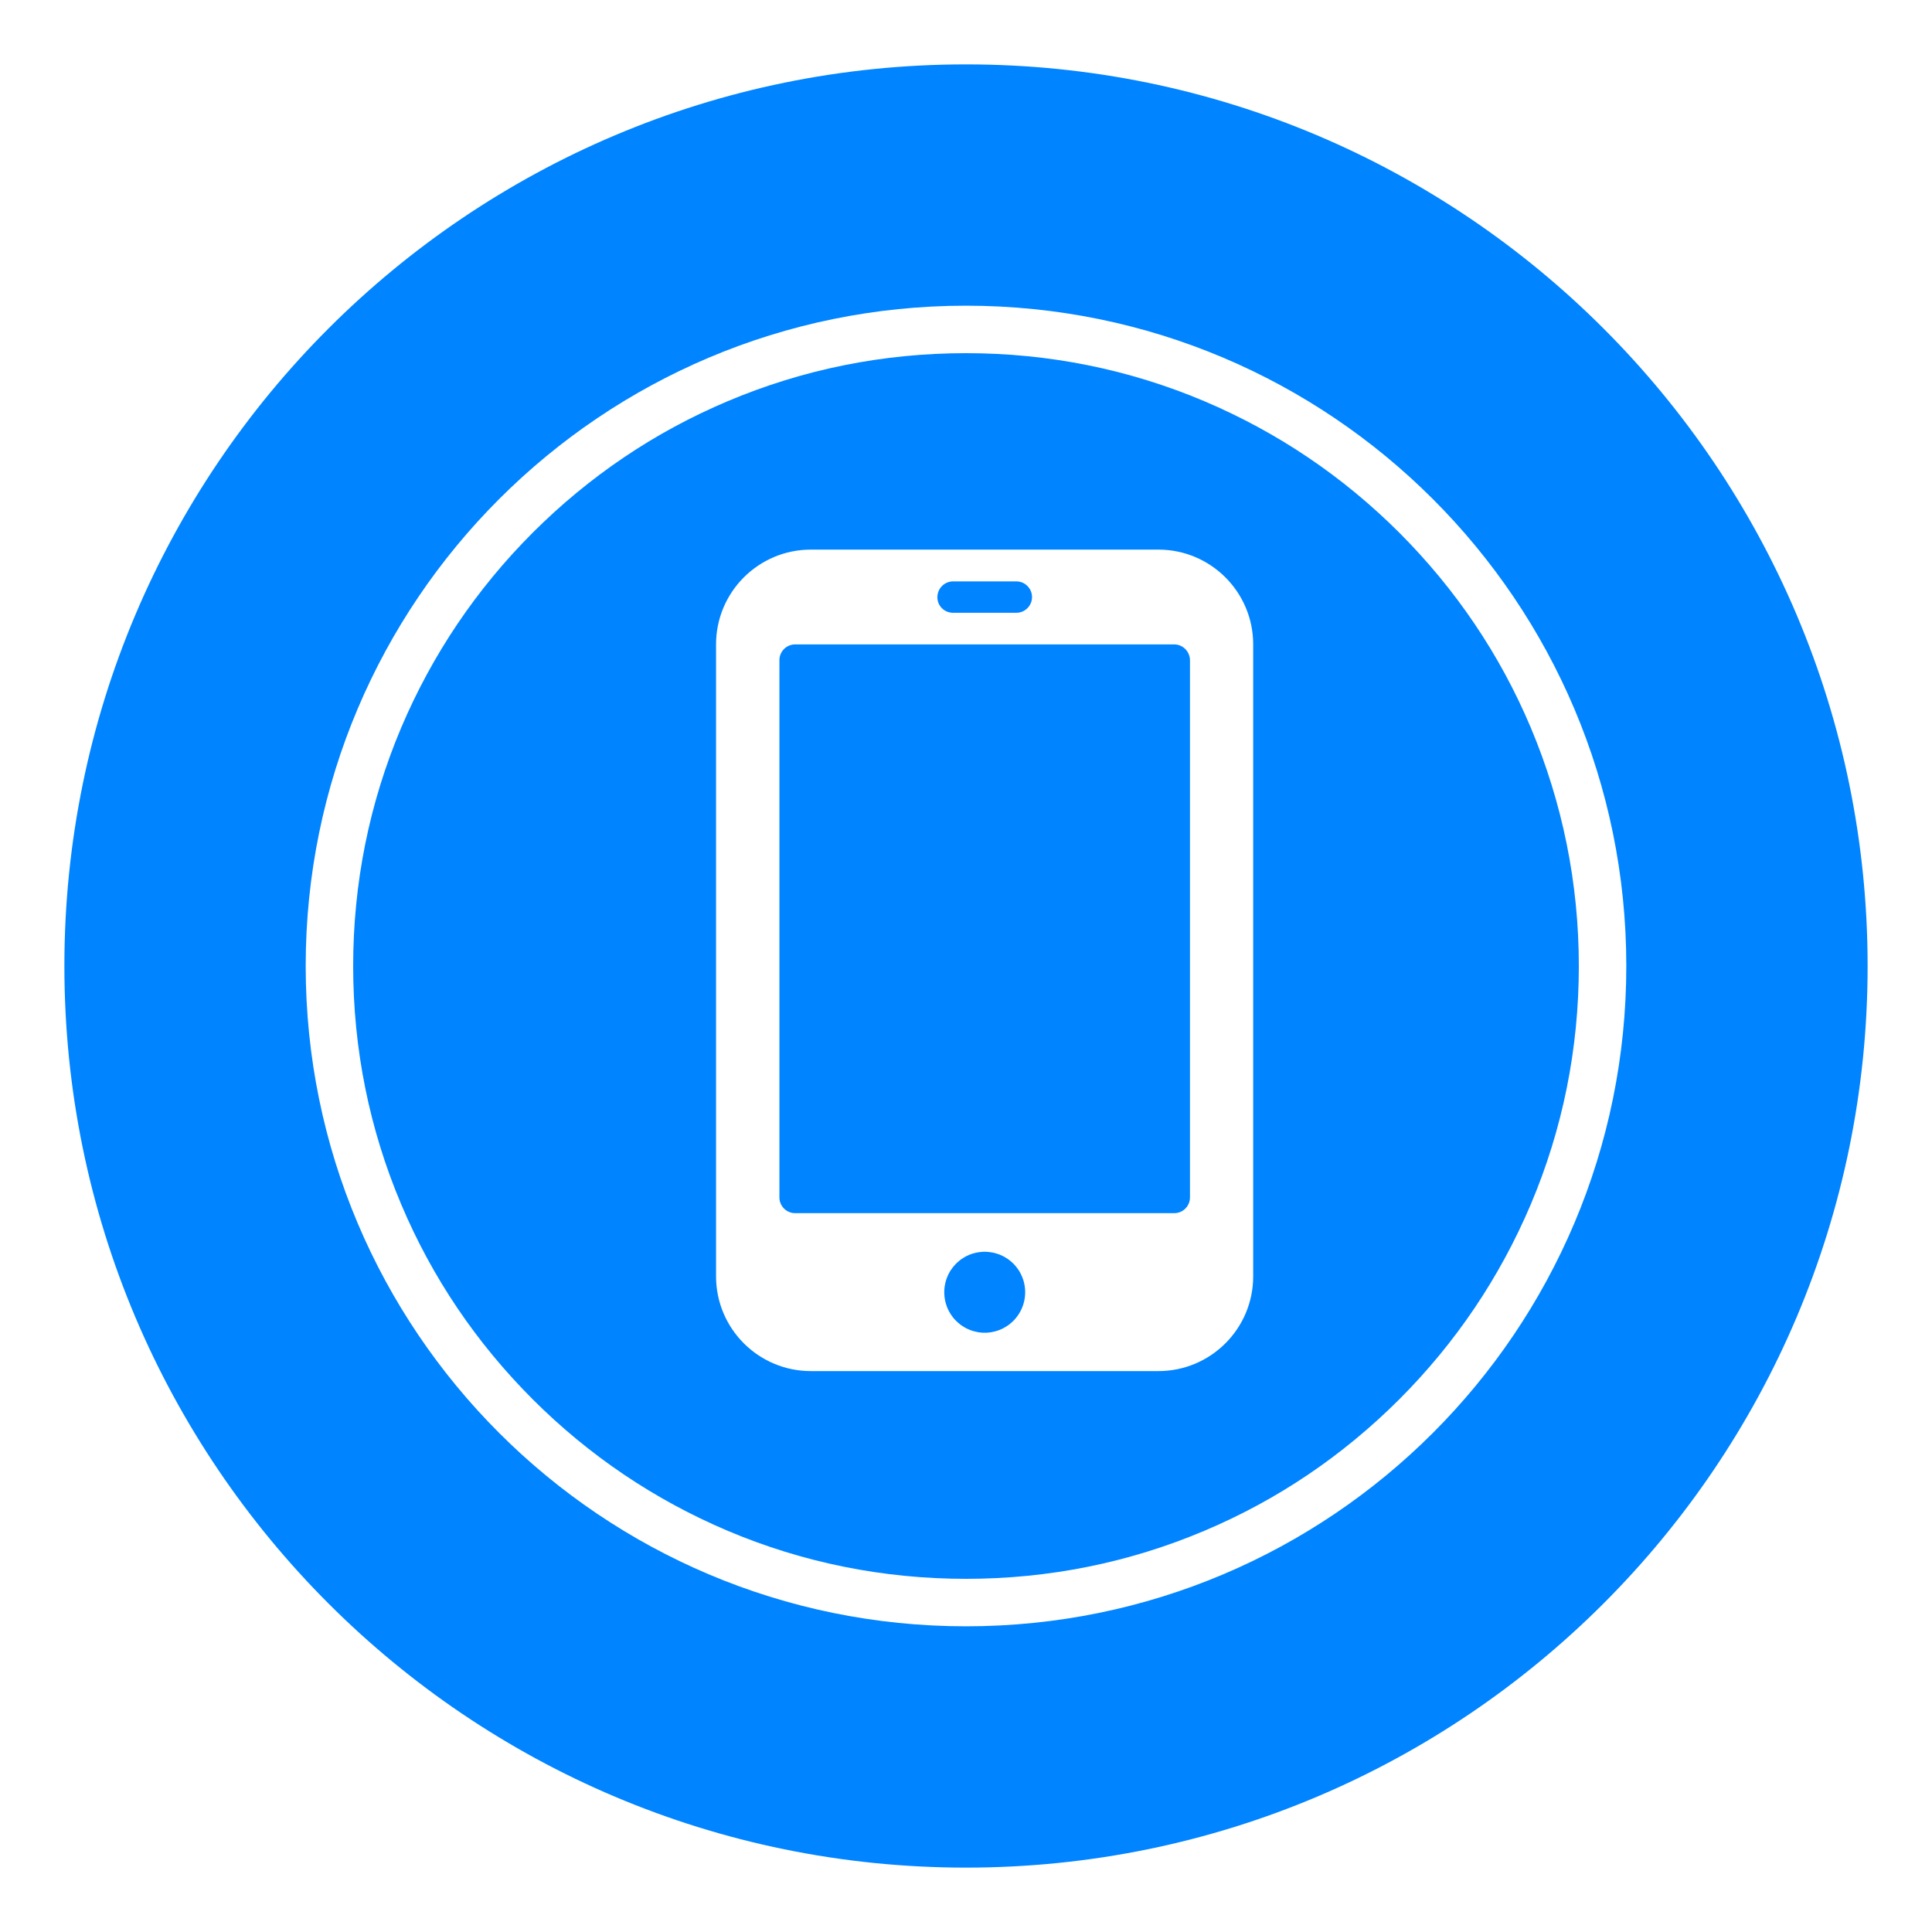
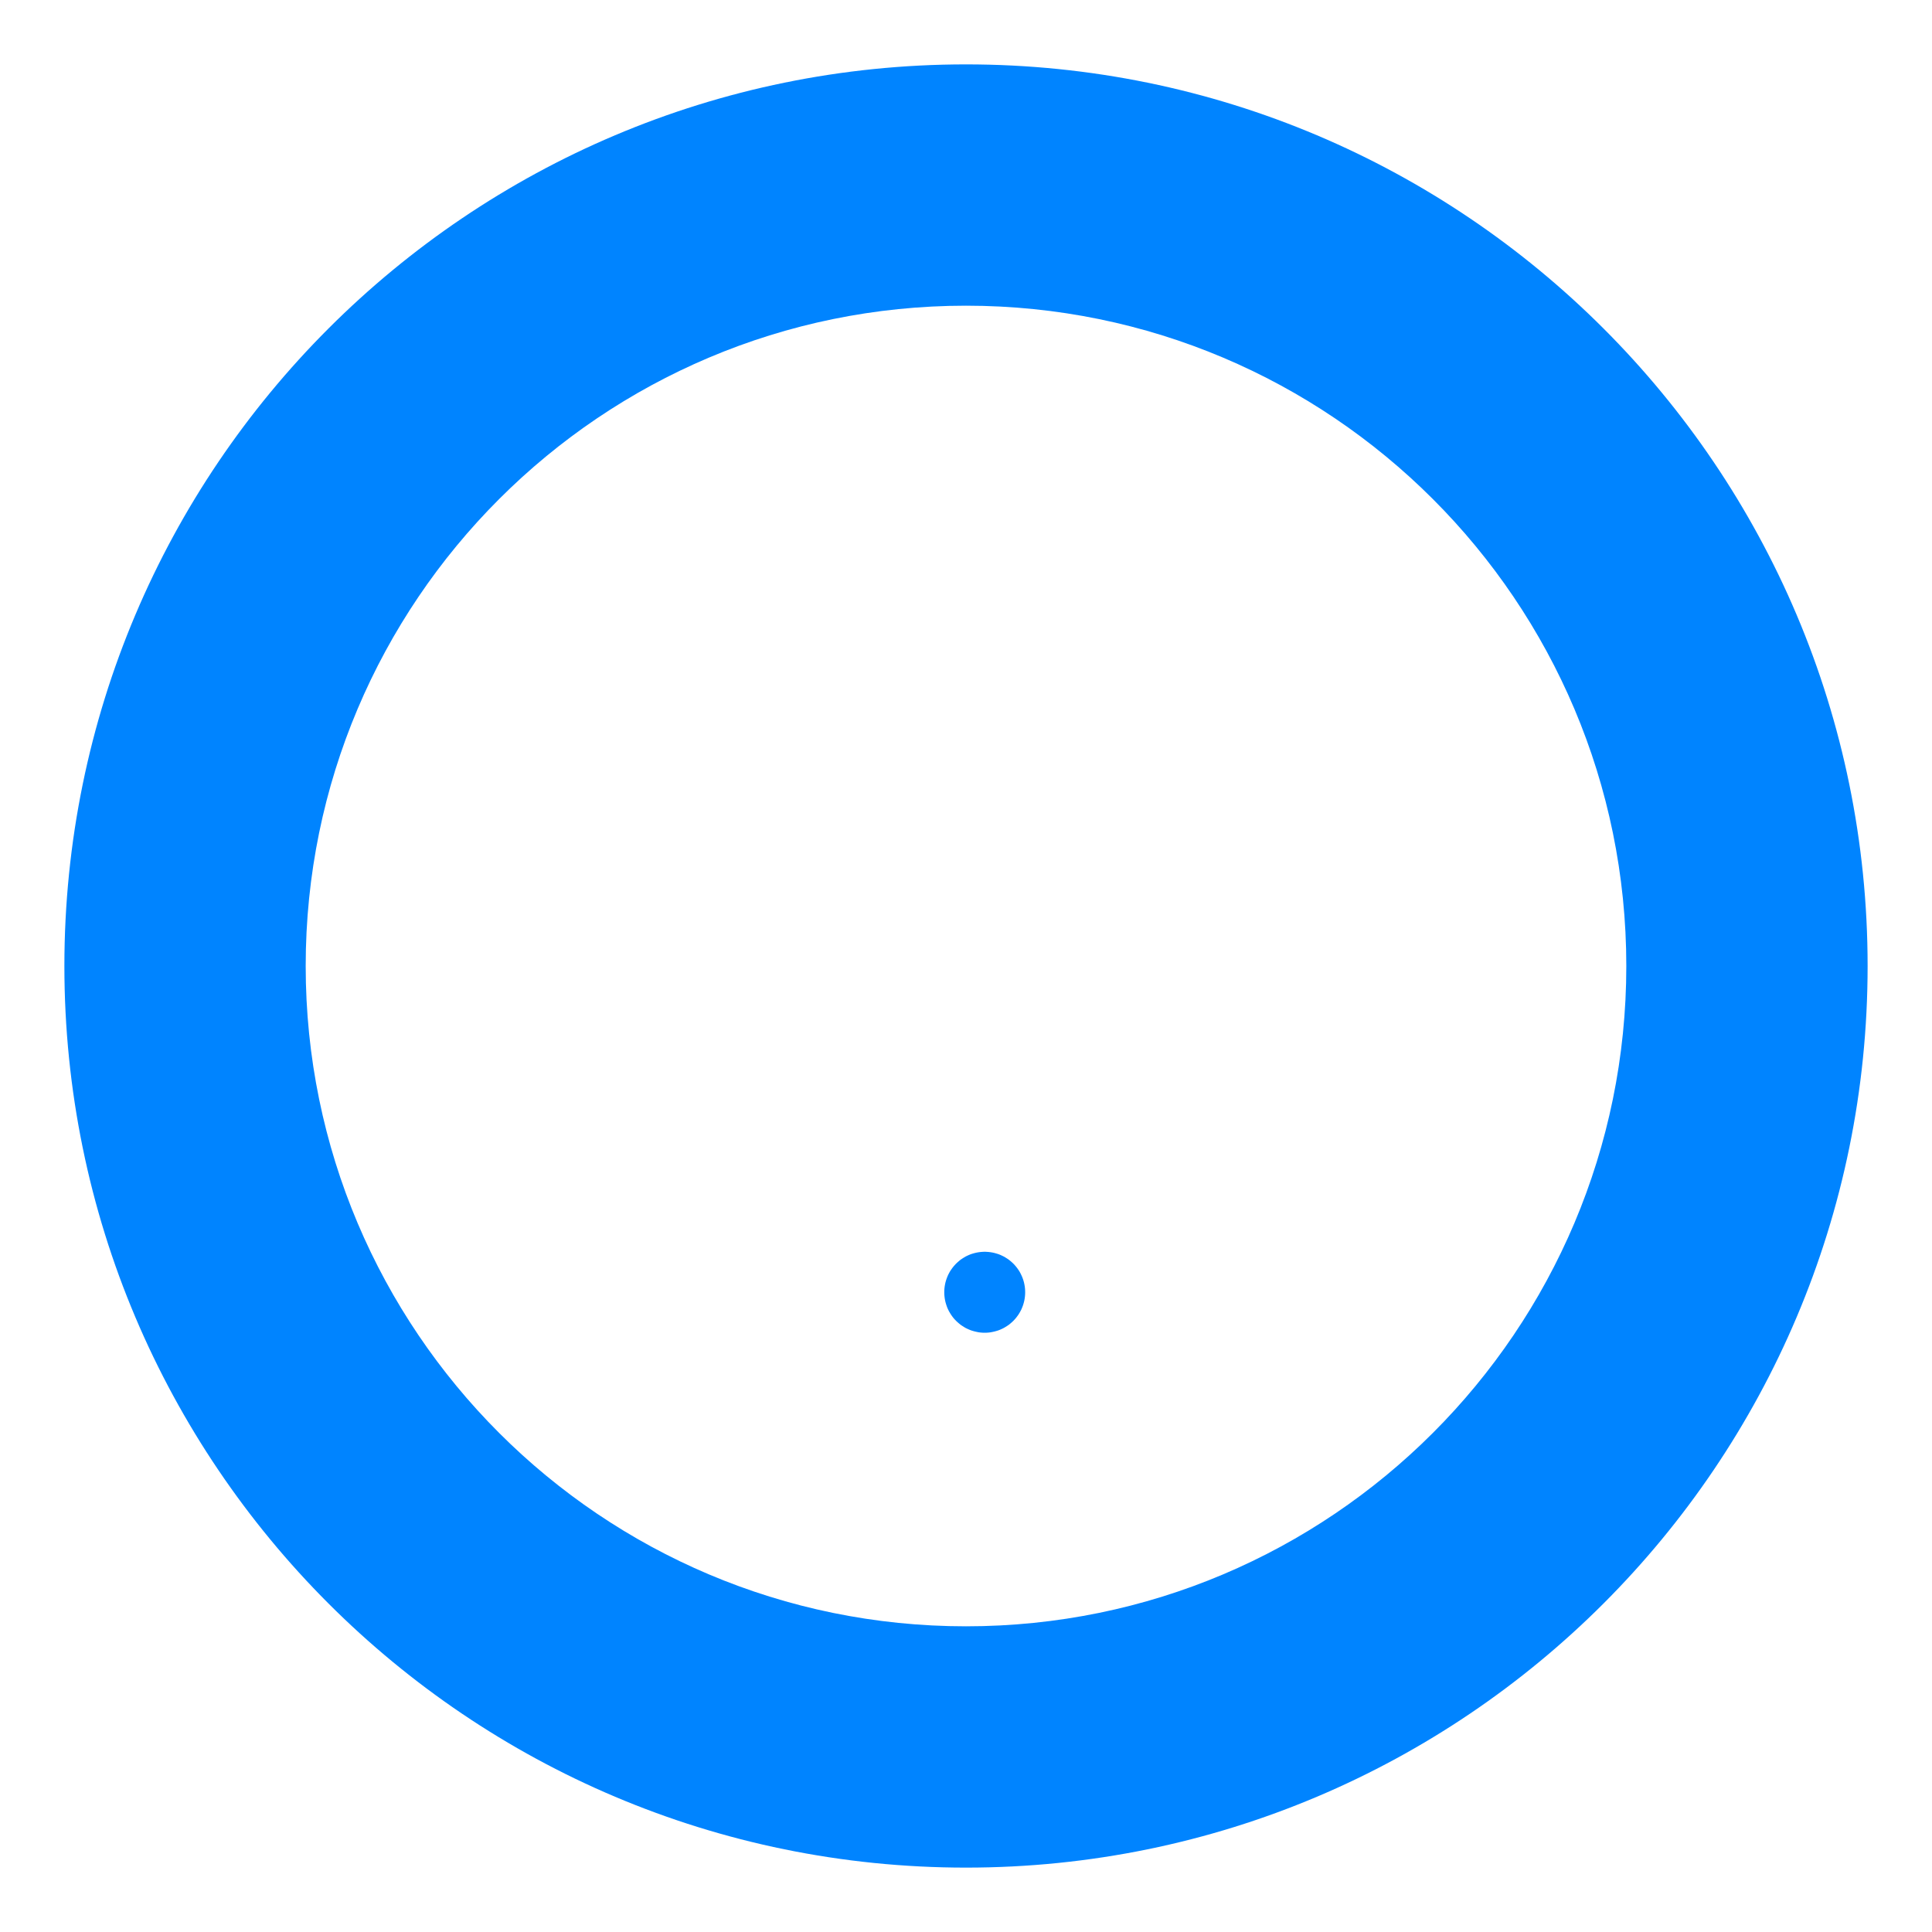
<svg xmlns="http://www.w3.org/2000/svg" width="40" height="40" viewBox="0 0 40 40" fill="none">
  <path d="M20 1.333C9.692 1.333 1.333 9.692 1.333 20C1.333 30.308 9.692 38.667 20 38.667C30.308 38.667 38.667 30.308 38.667 20C38.667 9.692 30.308 1.333 20 1.333ZM20 33.671C12.45 33.671 6.329 27.55 6.329 20C6.329 12.45 12.45 6.329 20 6.329C27.55 6.329 33.671 12.45 33.671 20C33.671 27.55 27.55 33.671 20 33.671Z" fill="#0084FF">
</path>
  <path d="M19.55 26.754C19.55 26.768 19.55 26.781 19.551 26.795C19.551 26.809 19.552 26.823 19.554 26.836C19.555 26.85 19.557 26.863 19.559 26.877C19.561 26.891 19.563 26.904 19.566 26.918C19.568 26.931 19.571 26.944 19.575 26.958C19.578 26.971 19.582 26.984 19.586 26.997C19.59 27.011 19.594 27.023 19.599 27.037C19.603 27.049 19.608 27.062 19.613 27.075C19.619 27.087 19.624 27.1 19.63 27.113C19.636 27.125 19.642 27.137 19.648 27.149C19.655 27.161 19.662 27.173 19.669 27.185C19.676 27.197 19.683 27.209 19.691 27.22C19.698 27.231 19.706 27.242 19.714 27.253C19.722 27.265 19.731 27.275 19.739 27.286C19.748 27.297 19.757 27.307 19.766 27.317C19.776 27.327 19.785 27.337 19.795 27.347C19.804 27.357 19.814 27.366 19.825 27.375C19.835 27.385 19.845 27.393 19.856 27.402C19.866 27.411 19.877 27.419 19.888 27.428C19.899 27.436 19.91 27.444 19.922 27.451C19.933 27.459 19.945 27.466 19.956 27.473C19.968 27.48 19.98 27.487 19.992 27.494C20.004 27.5 20.017 27.506 20.029 27.512C20.041 27.518 20.054 27.523 20.067 27.529C20.079 27.534 20.092 27.539 20.105 27.544C20.118 27.548 20.131 27.552 20.144 27.556C20.157 27.561 20.17 27.564 20.184 27.567C20.197 27.571 20.21 27.574 20.224 27.576C20.237 27.579 20.251 27.582 20.264 27.584C20.278 27.586 20.291 27.587 20.305 27.589C20.319 27.59 20.332 27.591 20.346 27.592C20.36 27.592 20.374 27.593 20.387 27.593C20.401 27.593 20.415 27.592 20.428 27.592C20.442 27.591 20.456 27.59 20.47 27.589C20.483 27.587 20.497 27.586 20.51 27.584C20.524 27.582 20.537 27.579 20.551 27.576C20.564 27.574 20.578 27.571 20.591 27.567C20.604 27.564 20.617 27.561 20.631 27.556C20.644 27.552 20.657 27.548 20.67 27.544C20.683 27.539 20.695 27.534 20.708 27.529C20.721 27.523 20.733 27.518 20.746 27.512C20.758 27.506 20.77 27.5 20.782 27.494C20.794 27.487 20.806 27.48 20.818 27.473C20.83 27.466 20.842 27.459 20.853 27.451C20.864 27.444 20.876 27.436 20.887 27.428C20.898 27.419 20.908 27.411 20.919 27.402C20.93 27.393 20.94 27.385 20.95 27.375C20.96 27.366 20.97 27.357 20.98 27.347C20.99 27.337 20.999 27.327 21.008 27.317C21.017 27.307 21.026 27.297 21.035 27.286C21.044 27.275 21.052 27.265 21.06 27.253C21.069 27.242 21.076 27.231 21.084 27.22C21.092 27.209 21.099 27.197 21.106 27.185C21.113 27.173 21.12 27.161 21.126 27.149C21.133 27.137 21.139 27.125 21.145 27.113C21.151 27.1 21.156 27.087 21.161 27.075C21.167 27.062 21.172 27.049 21.176 27.037C21.181 27.023 21.185 27.011 21.189 26.997C21.193 26.984 21.197 26.971 21.2 26.958C21.203 26.944 21.206 26.931 21.209 26.918C21.212 26.904 21.214 26.891 21.216 26.877C21.218 26.863 21.22 26.85 21.221 26.836C21.222 26.823 21.223 26.809 21.224 26.795C21.224 26.781 21.225 26.768 21.225 26.754C21.225 26.74 21.224 26.727 21.224 26.713C21.223 26.699 21.222 26.686 21.221 26.672C21.219 26.658 21.218 26.645 21.216 26.631C21.214 26.618 21.211 26.604 21.209 26.591C21.206 26.577 21.203 26.564 21.2 26.55C21.196 26.537 21.193 26.524 21.189 26.511C21.185 26.498 21.18 26.485 21.176 26.472C21.171 26.459 21.166 26.446 21.161 26.433C21.156 26.421 21.15 26.408 21.144 26.396C21.139 26.384 21.132 26.371 21.126 26.359C21.119 26.347 21.113 26.335 21.106 26.323C21.099 26.312 21.091 26.3 21.084 26.289C21.076 26.277 21.068 26.266 21.06 26.255C21.052 26.244 21.043 26.233 21.035 26.223C21.026 26.212 21.017 26.202 21.008 26.192C20.999 26.181 20.989 26.172 20.98 26.162C20.97 26.152 20.96 26.143 20.95 26.134C20.94 26.124 20.929 26.115 20.919 26.107C20.908 26.098 20.897 26.09 20.886 26.081C20.875 26.073 20.864 26.065 20.853 26.058C20.841 26.05 20.83 26.043 20.818 26.036C20.806 26.029 20.794 26.022 20.782 26.015C20.77 26.009 20.758 26.003 20.745 25.997C20.733 25.991 20.721 25.985 20.708 25.98C20.695 25.975 20.682 25.97 20.669 25.965C20.657 25.961 20.643 25.957 20.63 25.953C20.617 25.949 20.604 25.945 20.591 25.942C20.578 25.938 20.564 25.935 20.551 25.933C20.537 25.93 20.524 25.928 20.51 25.926C20.497 25.924 20.483 25.922 20.469 25.921C20.456 25.919 20.442 25.918 20.428 25.918C20.415 25.917 20.401 25.916 20.387 25.916C20.374 25.916 20.36 25.917 20.346 25.918C20.332 25.918 20.319 25.919 20.305 25.921C20.292 25.922 20.278 25.924 20.264 25.926C20.251 25.928 20.237 25.93 20.224 25.933C20.21 25.935 20.197 25.938 20.184 25.942C20.171 25.945 20.157 25.949 20.144 25.953C20.131 25.956 20.118 25.961 20.105 25.965C20.092 25.97 20.079 25.975 20.067 25.98C20.054 25.985 20.042 25.991 20.029 25.997C20.017 26.003 20.005 26.009 19.992 26.015C19.98 26.022 19.968 26.029 19.957 26.036C19.945 26.043 19.933 26.05 19.922 26.058C19.911 26.065 19.899 26.073 19.888 26.081C19.877 26.09 19.867 26.098 19.856 26.107C19.845 26.115 19.835 26.124 19.825 26.134C19.815 26.143 19.805 26.152 19.795 26.162C19.785 26.172 19.776 26.181 19.767 26.192C19.758 26.202 19.749 26.212 19.74 26.223C19.731 26.233 19.723 26.244 19.715 26.255C19.706 26.266 19.699 26.277 19.691 26.289C19.683 26.3 19.676 26.312 19.669 26.323C19.662 26.335 19.655 26.347 19.649 26.359C19.642 26.371 19.636 26.384 19.63 26.396C19.624 26.408 19.619 26.421 19.614 26.433C19.608 26.446 19.603 26.459 19.599 26.472C19.594 26.485 19.59 26.498 19.586 26.511C19.582 26.524 19.578 26.537 19.575 26.55C19.572 26.564 19.569 26.577 19.566 26.591C19.563 26.604 19.561 26.618 19.559 26.631C19.557 26.645 19.555 26.658 19.554 26.672C19.552 26.686 19.552 26.699 19.551 26.713C19.55 26.727 19.55 26.74 19.55 26.754Z" fill="#0084FF">
</path>
-   <path d="M19.733 12.687L21.042 12.687C21.221 12.687 21.367 12.541 21.367 12.362C21.367 12.183 21.221 12.037 21.042 12.037L19.733 12.037C19.554 12.037 19.408 12.183 19.408 12.362C19.404 12.541 19.55 12.687 19.733 12.687Z" fill="#0084FF">
- </path>
-   <path d="M31.692 15.062C31.054 13.55 30.137 12.196 28.971 11.029C27.804 9.863 26.45 8.95 24.938 8.308C23.375 7.646 21.712 7.312 20 7.312C18.288 7.312 16.625 7.646 15.062 8.308C13.55 8.946 12.196 9.863 11.029 11.029C9.863 12.196 8.95 13.55 8.308 15.062C7.646 16.625 7.312 18.288 7.312 20C7.312 21.712 7.646 23.375 8.308 24.938C8.946 26.45 9.863 27.804 11.029 28.971C12.196 30.137 13.55 31.05 15.062 31.692C16.625 32.354 18.288 32.688 20 32.688C21.712 32.688 23.375 32.354 24.938 31.692C26.45 31.054 27.804 30.137 28.971 28.971C30.137 27.804 31.05 26.45 31.692 24.938C32.354 23.375 32.688 21.712 32.688 20C32.688 18.288 32.35 16.625 31.692 15.062ZM25.946 26.425C25.946 27.508 25.067 28.387 23.983 28.387L16.788 28.387C15.704 28.387 14.825 27.508 14.825 26.425L14.825 13.342C14.825 12.258 15.704 11.379 16.788 11.379L23.983 11.379C25.067 11.379 25.946 12.258 25.946 13.342L25.946 26.425Z" fill="#0084FF">
- </path>
-   <path d="M24.312 13.342L16.462 13.342C16.283 13.342 16.137 13.488 16.137 13.667L16.137 24.792C16.137 24.971 16.283 25.117 16.462 25.117L24.312 25.117C24.492 25.117 24.637 24.971 24.637 24.792L24.637 13.671C24.637 13.492 24.492 13.342 24.312 13.342Z" fill="#0084FF">
- </path>
</svg>